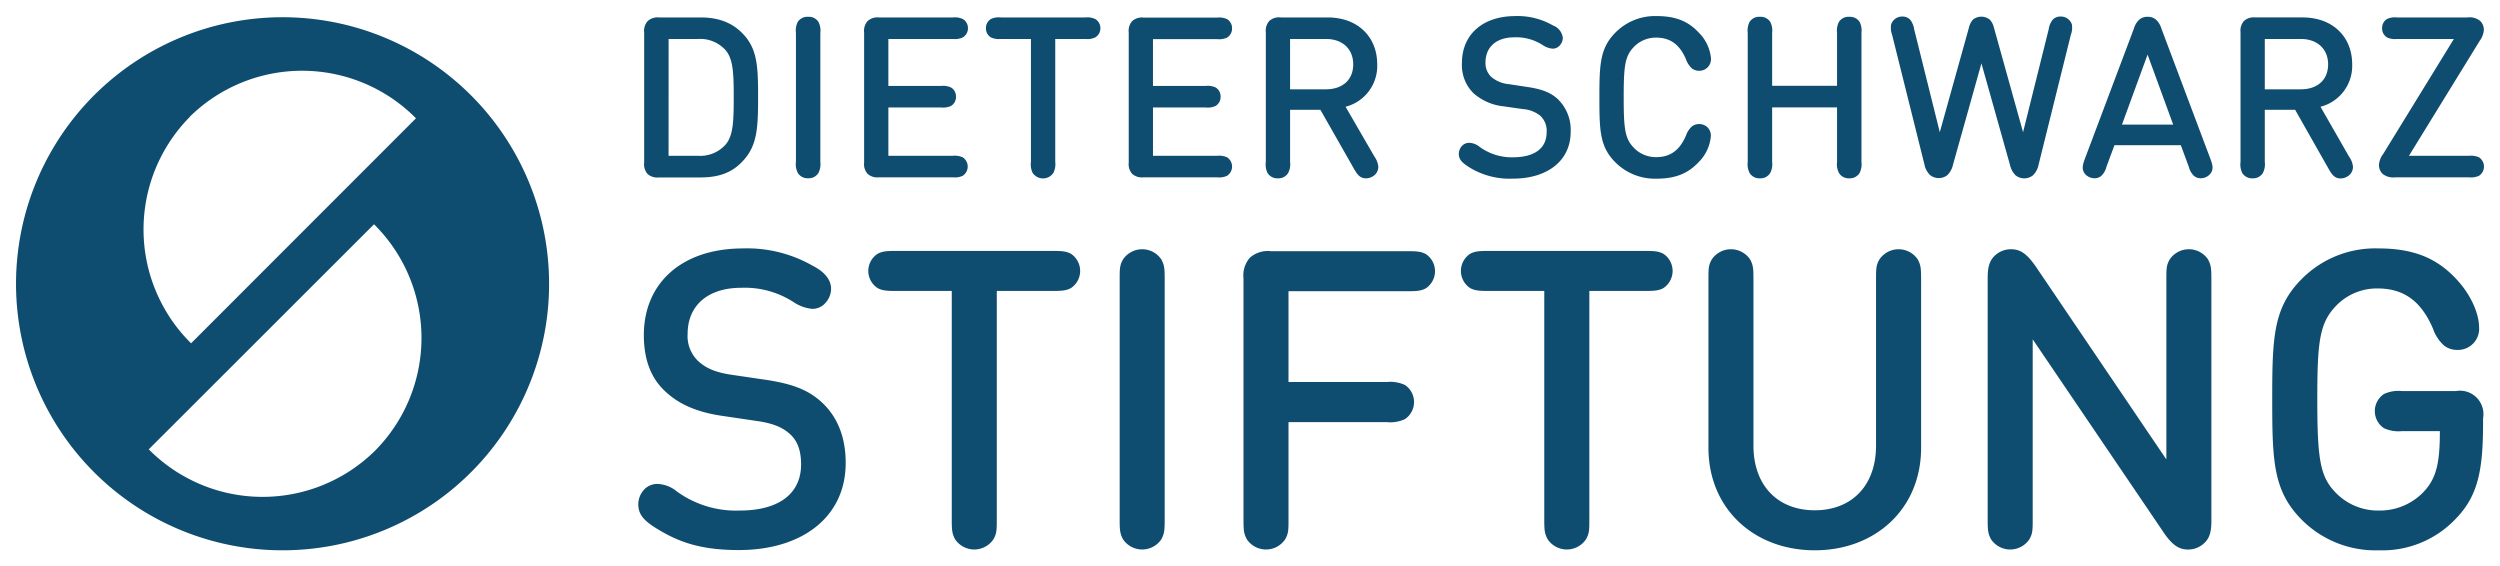
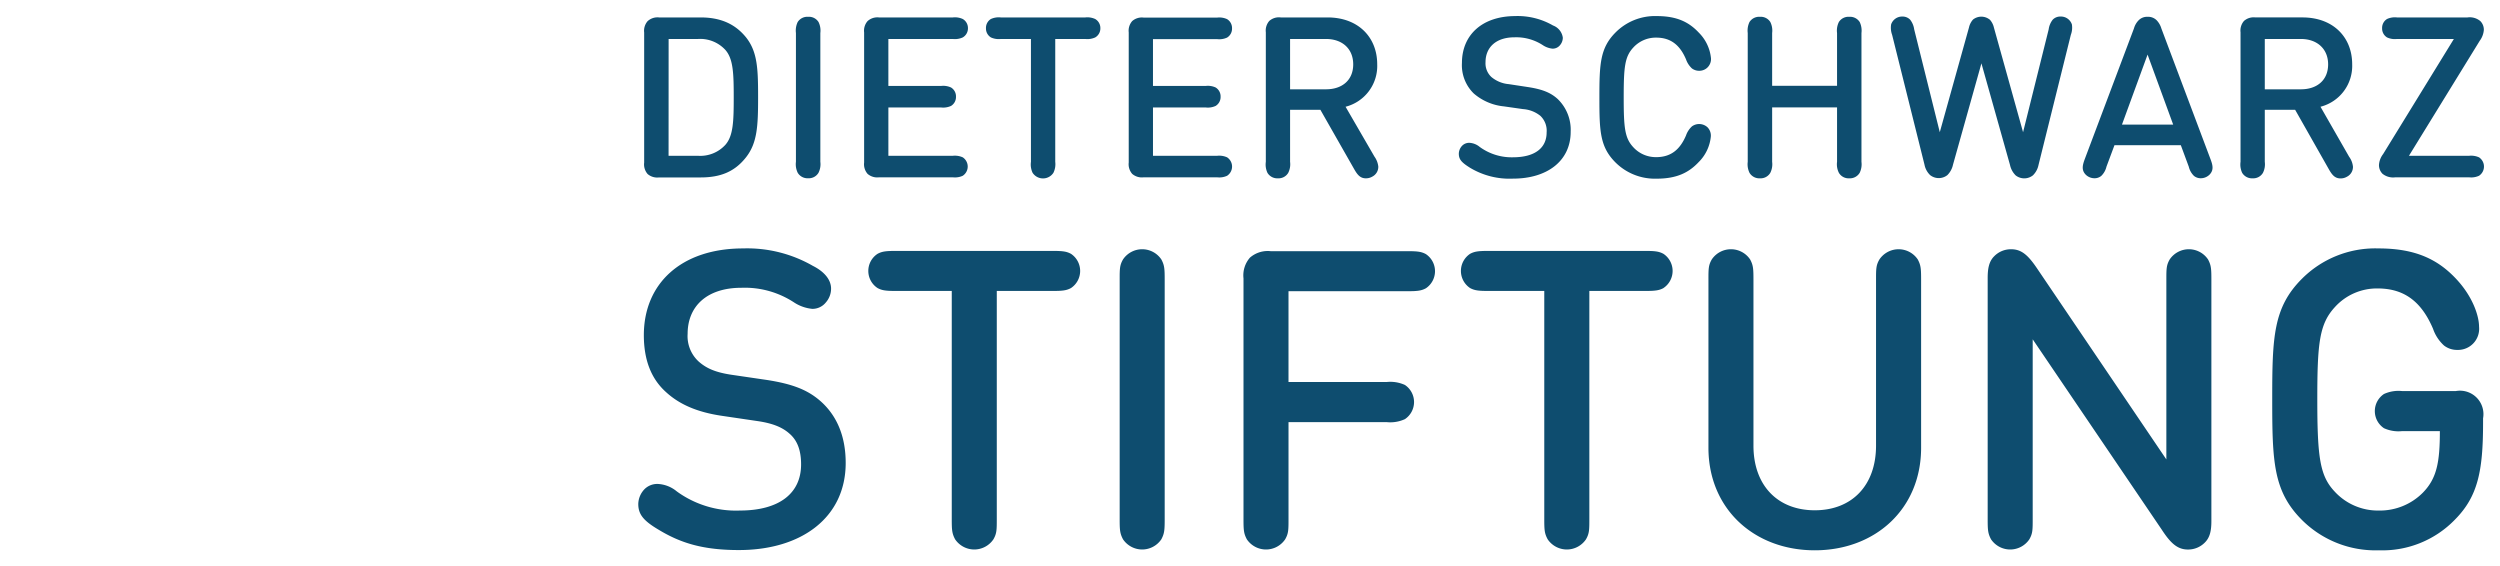
<svg xmlns="http://www.w3.org/2000/svg" id="svg99" version="1.1" width="1024" height="232" viewBox="-3.08 -3.08 480.324 108.817">
  <defs id="defs96" />
  <path id="path4" d="m 315.053,0.001 a 10.7,10.7 0 0 0 -7.721,3.135 c -2.98,2.98 -3.121,6.04 -3.121,12.49 0,6.45 0.09,9.5 3.09,12.5 a 10.74,10.74 0 0 0 7.92,3.119 c 3.86,0 6.171,-1.17 8.051,-3.17 a 8,8 0 0 0 2.35,-4.939 2.28,2.28 0 0 0 -0.629,-1.75 2.36,2.36 0 0 0 -3,-0.189 4.29,4.29 0 0 0 -1.141,1.75 c -1.12,2.63 -2.831,4.16 -5.721,4.16 a 5.85,5.85 0 0 1 -4.42,-1.92 c -1.62,-1.75 -1.83,-3.721 -1.83,-9.561 0,-5.84 0.21,-7.811 1.83,-9.561 a 5.85,5.85 0 0 1 4.42,-1.92 c 2.89,0 4.601,1.54 5.721,4.17 a 4.29,4.29 0 0 0 1.141,1.75 2.28,2.28 0 0 0 1.389,0.451 2.23,2.23 0 0 0 1.611,-0.65 2.26,2.26 0 0 0 0.658,-1.75 8.07,8.07 0 0 0 -2.35,-4.939 c -1.88,-2.01 -4.189,-3.17 -8.049,-3.17 a 10.7,10.7 0 0 0 -0.199,-0.006 z m -26.98,0.006 c -6.39,0 -10.271,3.64 -10.271,9 a 7.58,7.58 0 0 0 2.271,5.869 10.4,10.4 0 0 0 5.799,2.48 l 3.65,0.52 a 6,6 0 0 1 3.34,1.289 3.94,3.94 0 0 1 1.211,3.191 c 0,3.02 -2.292,4.749 -6.342,4.779 a 10.43,10.43 0 0 1 -6.529,-2 3.35,3.35 0 0 0 -2,-0.779 1.88,1.88 0 0 0 -1.359,0.559 2.28,2.28 0 0 0 -0.641,1.531 c 0,1.13 0.58,1.719 2.18,2.719 a 14.69,14.69 0 0 0 8.26,2.07 c 6.47,0 11.051,-3.35 11.051,-9 a 8.22,8.22 0 0 0 -2.51,-6.309 c -1.33,-1.2 -2.889,-1.851 -5.689,-2.281 l -3.67,-0.559 a 6,6 0 0 1 -3.371,-1.381 3.58,3.58 0 0 1 -1.119,-2.85 c 0,-2.77 1.938,-4.77 5.568,-4.77 a 9.36,9.36 0 0 1 5.441,1.51 4.09,4.09 0 0 0 1.869,0.67 1.79,1.79 0 0 0 1.43,-0.67 2.22,2.22 0 0 0 0.541,-1.432 2.91,2.91 0 0 0 -1.881,-2.35 13.61,13.61 0 0 0 -7.229,-1.809 z m 104.676,0.088 a 2,2 0 0 0 -1.438,0.602 3.84,3.84 0 0 0 -0.779,1.859 L 385.611,22.316 380.012,2.226 a 3.41,3.41 0 0 0 -0.801,-1.549 h -0.019 a 2.57,2.57 0 0 0 -3.199,0 3.41,3.41 0 0 0 -0.781,1.549 L 369.611,22.316 364.691,2.556 a 3.84,3.84 0 0 0 -0.779,-1.859 2,2 0 0 0 -1.49,-0.6 2.22,2.22 0 0 0 -2.16,1.51 4,4 0 0 0 0.189,2 l 6.221,24.949 a 3.77,3.77 0 0 0 1.08,2 2.67,2.67 0 0 0 3.32,0 4,4 0 0 0 1.078,-2 l 5.461,-19.469 5.49,19.52 a 4,4 0 0 0 1.08,2 2.67,2.67 0 0 0 3.32,0 3.83,3.83 0 0 0 1.08,-2 l 6.209,-25 a 3.9,3.9 0 0 0 0.201,-2 2.22,2.22 0 0 0 -2.191,-1.51 2,2 0 0 0 -0.053,-0.002 z m -240.35,0.045 a 2.18,2.18 0 0 0 -0.217,0.006 2.2,2.2 0 0 0 -2,1 3.82,3.82 0 0 0 -0.34,2.121 V 27.995 a 3.76,3.76 0 0 0 0.34,2.111 2.19,2.19 0 0 0 2,1.059 2.16,2.16 0 0 0 2,-1.059 3.66,3.66 0 0 0 0.35,-2.1 V 3.267 a 3.72,3.72 0 0 0 -0.35,-2.121 2.18,2.18 0 0 0 -1.783,-1.006 z m 182.871,0 a 2.18,2.18 0 0 0 -0.219,0.006 2.2,2.2 0 0 0 -2,1 3.82,3.82 0 0 0 -0.34,2.121 V 28.007 a 3.76,3.76 0 0 0 0.34,2.109 2.19,2.19 0 0 0 2,1.061 2.16,2.16 0 0 0 2,-1.061 3.66,3.66 0 0 0 0.35,-2.109 V 17.546 h 12.471 v 10.461 a 3.66,3.66 0 0 0 0.35,2.109 2.16,2.16 0 0 0 2,1.061 2.19,2.19 0 0 0 2,-1.061 3.76,3.76 0 0 0 0.34,-2.109 V 3.267 a 3.82,3.82 0 0 0 -0.34,-2.121 2.2,2.2 0 0 0 -2,-1 2.18,2.18 0 0 0 -2,1 3.72,3.72 0 0 0 -0.35,2.121 V 13.406 h -12.471 V 3.267 a 3.72,3.72 0 0 0 -0.35,-2.121 2.18,2.18 0 0 0 -1.781,-1.006 z m 74.229,0.004 a 2.28,2.28 0 0 0 -1.656,0.643 3.64,3.64 0 0 0 -0.93,1.6 L 397.502,27.386 c -0.45,1.21 -0.732,2.18 0.148,3.09 a 2.41,2.41 0 0 0 1.711,0.689 2,2 0 0 0 1.27,-0.449 3.56,3.56 0 0 0 1,-1.77 l 1.541,-4.131 h 12.75 l 1.529,4.131 a 3.64,3.64 0 0 0 1,1.77 2.06,2.06 0 0 0 1.27,0.449 2.41,2.41 0 0 0 1.711,-0.689 c 0.89,-0.91 0.61,-1.88 0.15,-3.09 L 412.182,2.386 a 3.84,3.84 0 0 0 -0.93,-1.6 2.32,2.32 0 0 0 -1.711,-0.641 2.28,2.28 0 0 0 -0.043,-0.002 z m 61.811,0.094 a 3.19,3.19 0 0 0 -0.316,0.029 h -13.551 a 3.57,3.57 0 0 0 -1.9,0.299 2,2 0 0 0 -0.949,1.771 2,2 0 0 0 0.949,1.77 3.57,3.57 0 0 0 1.9,0.299 h 10.939 L 454.781,26.527 a 3.85,3.85 0 0 0 -0.789,2.07 2.35,2.35 0 0 0 0.68,1.709 3.25,3.25 0 0 0 2.459,0.68 h 14.18 a 3.61,3.61 0 0 0 1.9,-0.299 2.12,2.12 0 0 0 0,-3.541 3.72,3.72 0 0 0 -1.9,-0.299 h -11.559 L 473.361,4.736 a 4,4 0 0 0 0.779,-2.08 2.34,2.34 0 0 0 -0.689,-1.699 3.19,3.19 0 0 0 -2.143,-0.719 z m -290.959,0.006 a 3.59,3.59 0 0 0 -0.357,0.023 h -14.201 a 2.8,2.8 0 0 0 -2.18,0.699 2.8,2.8 0 0 0 -0.67,2.18 V 28.146 a 2.8,2.8 0 0 0 0.67,2.18 2.82,2.82 0 0 0 2.18,0.66 h 14.201 a 3.59,3.59 0 0 0 1.898,-0.299 2.12,2.12 0 0 0 0,-3.541 3.7,3.7 0 0 0 -1.898,-0.299 h -12.391 v -9.281 h 10.141 a 3.61,3.61 0 0 0 1.898,-0.299 2,2 0 0 0 0.951,-1.771 2,2 0 0 0 -0.951,-1.77 3.61,3.61 0 0 0 -1.898,-0.299 H 167.602 V 4.406 h 12.391 a 3.59,3.59 0 0 0 1.898,-0.299 2,2 0 0 0 1,-1.77 2,2 0 0 0 -1,-1.771 3.59,3.59 0 0 0 -1.541,-0.322 z m 25.441,0 a 3.61,3.61 0 0 0 -0.359,0.023 h -16.23 a 3.61,3.61 0 0 0 -1.9,0.299 2,2 0 0 0 -0.949,1.771 2,2 0 0 0 0.949,1.77 3.61,3.61 0 0 0 1.9,0.299 h 5.791 V 28.007 a 3.76,3.76 0 0 0 0.318,2.109 2.39,2.39 0 0 0 4,0 3.75,3.75 0 0 0 0.352,-2.109 V 4.406 h 5.779 a 3.61,3.61 0 0 0 1.9,-0.299 2,2 0 0 0 0.99,-1.77 2,2 0 0 0 -1,-1.771 3.61,3.61 0 0 0 -1.541,-0.322 z m 36.777,0 a 2.78,2.78 0 0 0 -1.777,0.693 2.8,2.8 0 0 0 -0.67,2.18 V 28.007 a 3.76,3.76 0 0 0 0.311,2.109 2.19,2.19 0 0 0 2,1.061 2.16,2.16 0 0 0 2,-1.061 3.66,3.66 0 0 0 0.35,-2.109 v -10 h 5.82 l 6.42,11.27 c 0.61,1.08 1.151,1.9 2.311,1.9 a 2.39,2.39 0 0 0 1.25,-0.33 2.11,2.11 0 0 0 1.148,-1.92 4,4 0 0 0 -0.738,-1.92 l -5.551,-9.58 a 8.09,8.09 0 0 0 6.08,-8.16 c 0,-5.25 -3.709,-9 -9.529,-9 h -9 a 2.78,2.78 0 0 0 -0.424,-0.023 z m 187.27,0.002 a 2.78,2.78 0 0 0 -1.777,0.691 2.8,2.8 0 0 0 -0.67,2.18 V 28.007 a 3.76,3.76 0 0 0 0.311,2.109 2.19,2.19 0 0 0 2,1.061 2.16,2.16 0 0 0 2,-1.061 3.66,3.66 0 0 0 0.35,-2.109 v -10 h 5.83 l 6.4,11.289 c 0.61,1.08 1.151,1.9 2.311,1.9 a 2.37,2.37 0 0 0 1.25,-0.33 2.11,2.11 0 0 0 1.15,-1.92 3.93,3.93 0 0 0 -0.74,-1.92 l -5.5,-9.6 a 8.1,8.1 0 0 0 6.09,-8.16 c 0,-5.25 -3.711,-9 -9.541,-9 h -9.059 a 2.78,2.78 0 0 0 -0.404,-0.021 z m -306.723,0.006 a 2.8,2.8 0 0 0 -1.773,0.734 2.82,2.82 0 0 0 -0.66,2.18 V 28.166 a 2.82,2.82 0 0 0 0.66,2.182 2.82,2.82 0 0 0 2.18,0.66 h 8 c 3.86,0 6.58,-1.121 8.74,-3.881 2.16,-2.76 2.311,-6.04 2.311,-11.5 0,-5.46 -0.112,-8.691 -2.262,-11.461 -2.08,-2.61 -4.9,-3.898 -8.76,-3.898 h -8 a 2.8,2.8 0 0 0 -0.436,-0.016 z m 108.021,0.021 a 3.57,3.57 0 0 0 -0.355,0.023 h -14.15 a 2.8,2.8 0 0 0 -2.18,0.67 2.8,2.8 0 0 0 -0.67,2.18 V 28.146 a 2.8,2.8 0 0 0 0.67,2.18 2.82,2.82 0 0 0 2.18,0.66 h 14.15 a 3.57,3.57 0 0 0 1.9,-0.299 2.12,2.12 0 0 0 0,-3.541 3.67,3.67 0 0 0 -1.9,-0.299 h -12.34 v -9.281 h 10.141 a 3.57,3.57 0 0 0 1.898,-0.299 2,2 0 0 0 0.951,-1.771 2,2 0 0 0 -0.951,-1.77 3.57,3.57 0 0 0 -1.898,-0.299 H 218.441 V 4.437 h 12.34 a 3.57,3.57 0 0 0 1.9,-0.301 2,2 0 0 0 0.949,-1.77 2,2 0 0 0 -0.949,-1.77 3.57,3.57 0 0 0 -1.545,-0.324 z m -99.529,4.119 a 6.57,6.57 0 0 1 4.664,2.104 c 1.54,1.73 1.619,4.571 1.619,9.131 0,4.56 -0.079,7.401 -1.619,9.131 a 6.54,6.54 0 0 1 -5.279,2.09 h -5.621 l 0.01,-22.441 h 5.611 a 6.57,6.57 0 0 1 0.615,-0.014 z m 113.174,0.014 h 6.9 c 3.11,0 5.23,1.861 5.23,4.881 0,3.02 -2.12,4.789 -5.23,4.789 h -6.9 z m 187.27,0 h 6.941 c 3.07,0 5.229,1.861 5.229,4.881 0,3.02 -2.119,4.789 -5.229,4.789 h -6.941 z m -22.52,3 4.92,13.451 h -9.84 z M 453.568,44.638 a 19.89,19.89 0 0 0 -14.357,5.818 c -5.53,5.52 -5.73,11.209 -5.73,23.189 0,11.98 0.2,17.661 5.73,23.191 a 20,20 0 0 0 14.781,5.809 19.38,19.38 0 0 0 14.59,-5.889 c 4.41,-4.45 5.41,-9.331 5.41,-18.631 v -0.84 a 4.51,4.51 0 0 0 -5.262,-5.23 h -10.25 a 6.71,6.71 0 0 0 -3.529,0.561 3.95,3.95 0 0 0 0,6.57 6.71,6.71 0 0 0 3.529,0.559 h 7.211 c 0,6.01 -0.6,9.091 -3.25,11.811 a 11.62,11.62 0 0 1 -8.449,3.451 11.28,11.28 0 0 1 -8.49,-3.621 c -2.84,-3 -3.361,-6.45 -3.361,-17.74 10e-6,-10.86 0.4,-14.5 3.4,-17.75 a 10.88,10.88 0 0 1 8.211,-3.559 c 5.37,0 8.529,2.839 10.619,7.729 a 7.74,7.74 0 0 0 2.121,3.24 4.08,4.08 0 0 0 2.559,0.84 4.06,4.06 0 0 0 4.17,-4.439 c 0,-2.04 -1.159,-5.73 -4.369,-9.17 -3.48,-3.73 -7.769,-5.891 -14.939,-5.891 a 19.89,19.89 0 0 0 -0.344,-0.008 z m -313.877,0.008 c -11.86,0 -19.07,6.73 -19.07,16.66 0,4.7 1.371,8.33 4.211,10.9 2.68,2.48 6.17,3.92 10.77,4.6 l 6.77,1 c 2.85,0.41 4.771,1.13 6.211,2.41 1.6,1.36 2.25,3.36 2.25,5.93 0,5.6 -4.251,8.861 -11.781,8.861 a 19.33,19.33 0 0 1 -12.09,-3.67 6.18,6.18 0 0 0 -3.68,-1.441 3.48,3.48 0 0 0 -2.529,1 4.24,4.24 0 0 0 -1.201,2.85 c 0,2 1,3.24 4,5 4.2,2.53 8.49,3.852 15.34,3.852 12.02,0 20.51,-6.25 20.51,-16.74 0,-4.97 -1.598,-8.901 -4.648,-11.701 -2.48,-2.25 -5.37,-3.45 -10.57,-4.25 l -6.811,-1 c -3.13,-0.48 -4.81,-1.279 -6.25,-2.559 a 6.63,6.63 0 0 1 -2.09,-5.291 c 0,-5.21 3.61,-8.85 10.34,-8.85 a 17.27,17.27 0 0 1 10.09,2.801 7.69,7.69 0 0 0 3.531,1.25 3.29,3.29 0 0 0 2.6,-1.24 4,4 0 0 0 1,-2.641 c 0,-1.84 -1.48,-3.369 -3.48,-4.369 a 25.3,25.3 0 0 0 -13.42,-3.361 z m 76.768,0.158 a 4.44,4.44 0 0 0 -3.777,1.963 c -0.64,1.12 -0.641,1.8 -0.641,3.93 v 45.9 c 0,2.12 0.041,2.8 0.641,3.93 a 4.44,4.44 0 0 0 7.369,0 c 0.6,-1.13 0.641,-1.81 0.641,-3.93 V 50.697 c 0,-2.13 -0.041,-2.81 -0.641,-3.93 a 4.44,4.44 0 0 0 -3.592,-1.963 z m 113.121,0 a 4.44,4.44 0 0 0 -3.779,1.963 c -0.64,1.12 -0.639,1.8 -0.639,3.93 v 32.24 c 0,11.78 8.82,19.709 20.43,19.709 11.61,0 20.43,-7.929 20.43,-19.709 V 50.697 c 0,-2.13 -0.041,-2.81 -0.641,-3.93 a 4.44,4.44 0 0 0 -7.369,0 c -0.65,1.12 -0.65,1.8 -0.65,3.93 v 31.84 c 0,7.65 -4.64,12.42 -11.77,12.42 -7.13,0 -11.781,-4.77 -11.781,-12.42 V 50.697 c 0,-2.13 -0.039,-2.81 -0.639,-3.93 a 4.44,4.44 0 0 0 -3.592,-1.963 z m 87.979,0 a 4.44,4.44 0 0 0 -3.777,1.963 c -0.64,1.12 -0.641,1.8 -0.641,3.93 V 85.187 L 388.381,48.607 c -1.72,-2.56 -2.999,-3.801 -5.049,-3.801 a 4.47,4.47 0 0 0 -3.281,1.359 c -0.96,0.96 -1.24,2.282 -1.24,4.172 v 46.26 c 0,2.12 0.041,2.8 0.641,3.93 a 4.44,4.44 0 0 0 7.371,0 c 0.64,-1.13 0.639,-1.81 0.639,-3.93 V 62.107 l 24.801,36.58 c 1.68,2.57 3,3.809 5,3.809 a 4.49,4.49 0 0 0 3.289,-1.359 c 0.96,-0.96 1.24,-2.249 1.24,-4.129 V 50.697 c 0,-2.13 -0.041,-2.81 -0.641,-3.93 a 4.44,4.44 0 0 0 -3.592,-1.963 z m -248.518,0.322 c -1.84,0 -2.64,0.081 -3.52,0.561 a 3.93,3.93 0 0 0 0,6.57 c 0.88,0.48 1.68,0.559 3.52,0.559 h 10.74 v 43.781 c 0,2.12 0.041,2.8 0.641,3.93 a 4.44,4.44 0 0 0 7.369,0 c 0.64,-1.13 0.641,-1.81 0.641,-3.93 V 52.816 h 10.74 c 1.84,0 2.64,-0.079 3.52,-0.559 a 3.95,3.95 0 0 0 0,-6.57 c -0.88,-0.48 -1.68,-0.561 -3.52,-0.561 z m 113.85,0 c -1.84,0 -2.649,0.081 -3.529,0.561 a 3.95,3.95 0 0 0 0,6.57 c 0.88,0.48 1.689,0.559 3.529,0.559 h 10.73 v 43.781 c 0,2.12 0.04,2.8 0.65,3.93 a 4.44,4.44 0 0 0 7.369,0 c 0.64,-1.13 0.641,-1.81 0.641,-3.93 V 52.816 h 10.73 c 1.84,0 2.649,-0.079 3.529,-0.559 h -0.019 a 3.95,3.95 0 0 0 0,-6.57 c -0.88,-0.48 -1.689,-0.561 -3.529,-0.561 z m -42.488,0.018 a 5.2,5.2 0 0 0 -3.33,1.271 5.19,5.19 0 0 0 -1.24,4 v 46.182 c 0,2.12 0.039,2.8 0.639,3.93 a 4.44,4.44 0 0 0 7.371,0 c 0.64,-1.13 0.639,-1.81 0.639,-3.93 V 78.017 h 18.83 a 6.72,6.72 0 0 0 3.531,-0.57 3.95,3.95 0 0 0 0,-6.57 6.74,6.74 0 0 0 -3.531,-0.561 H 244.48 V 52.867 h 22.871 c 1.84,0 2.64,-0.081 3.52,-0.561 a 3.95,3.95 0 0 0 0,-6.57 c -0.88,-0.48 -1.68,-0.559 -3.52,-0.559 h -26.279 a 5.2,5.2 0 0 0 -0.67,-0.033 z" style="fill:#0e4d6f" />
-   <path style="fill:#0e4d6f" id="path46" d="M 58.341,0.726 A 51.21,51.21 0 1 0 101.921,58.566 51.23,51.23 0 0 0 58.341,0.726 Z m -25,18.66 a 30.77,30.77 0 0 1 43.5,0.26 l -43.21,43.23 a 30.75,30.75 0 0 1 -0.25,-43.49 z m 35.65,64.11 a 30.75,30.75 0 0 1 -43.49,-0.25 l 43.28,-43.24 a 30.74,30.74 0 0 1 0.21,43.49 z" />
</svg>